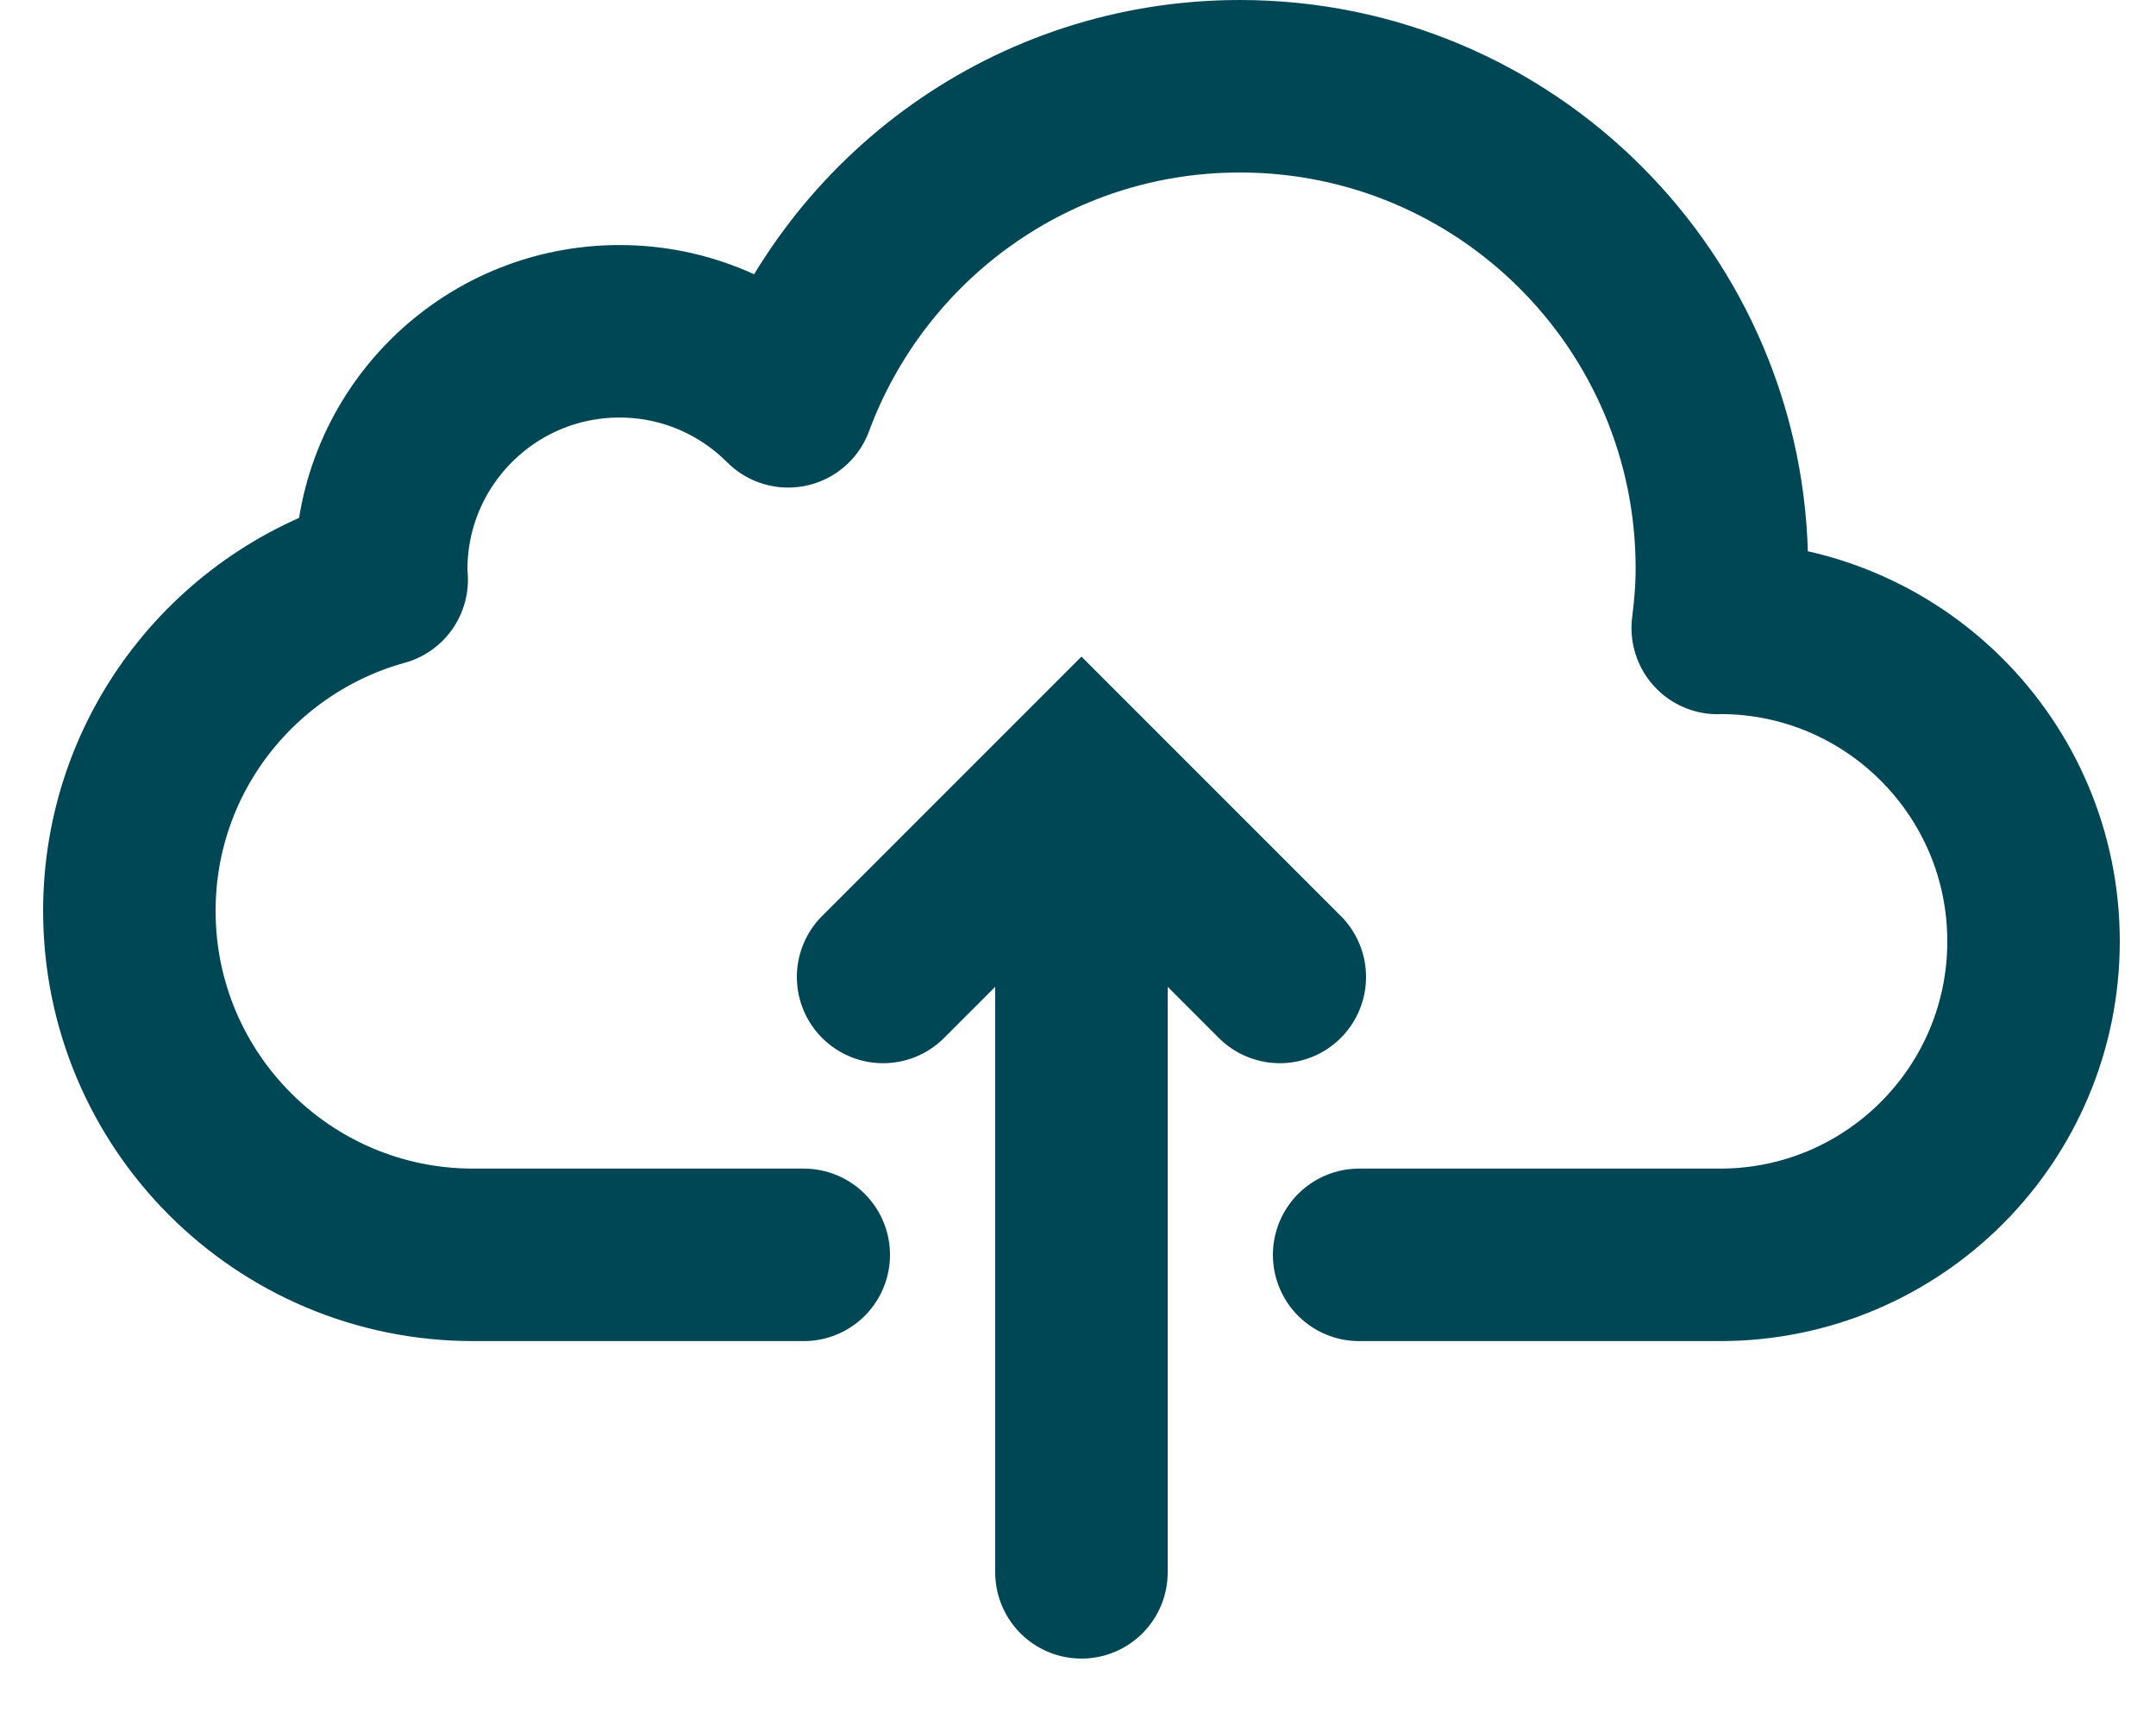
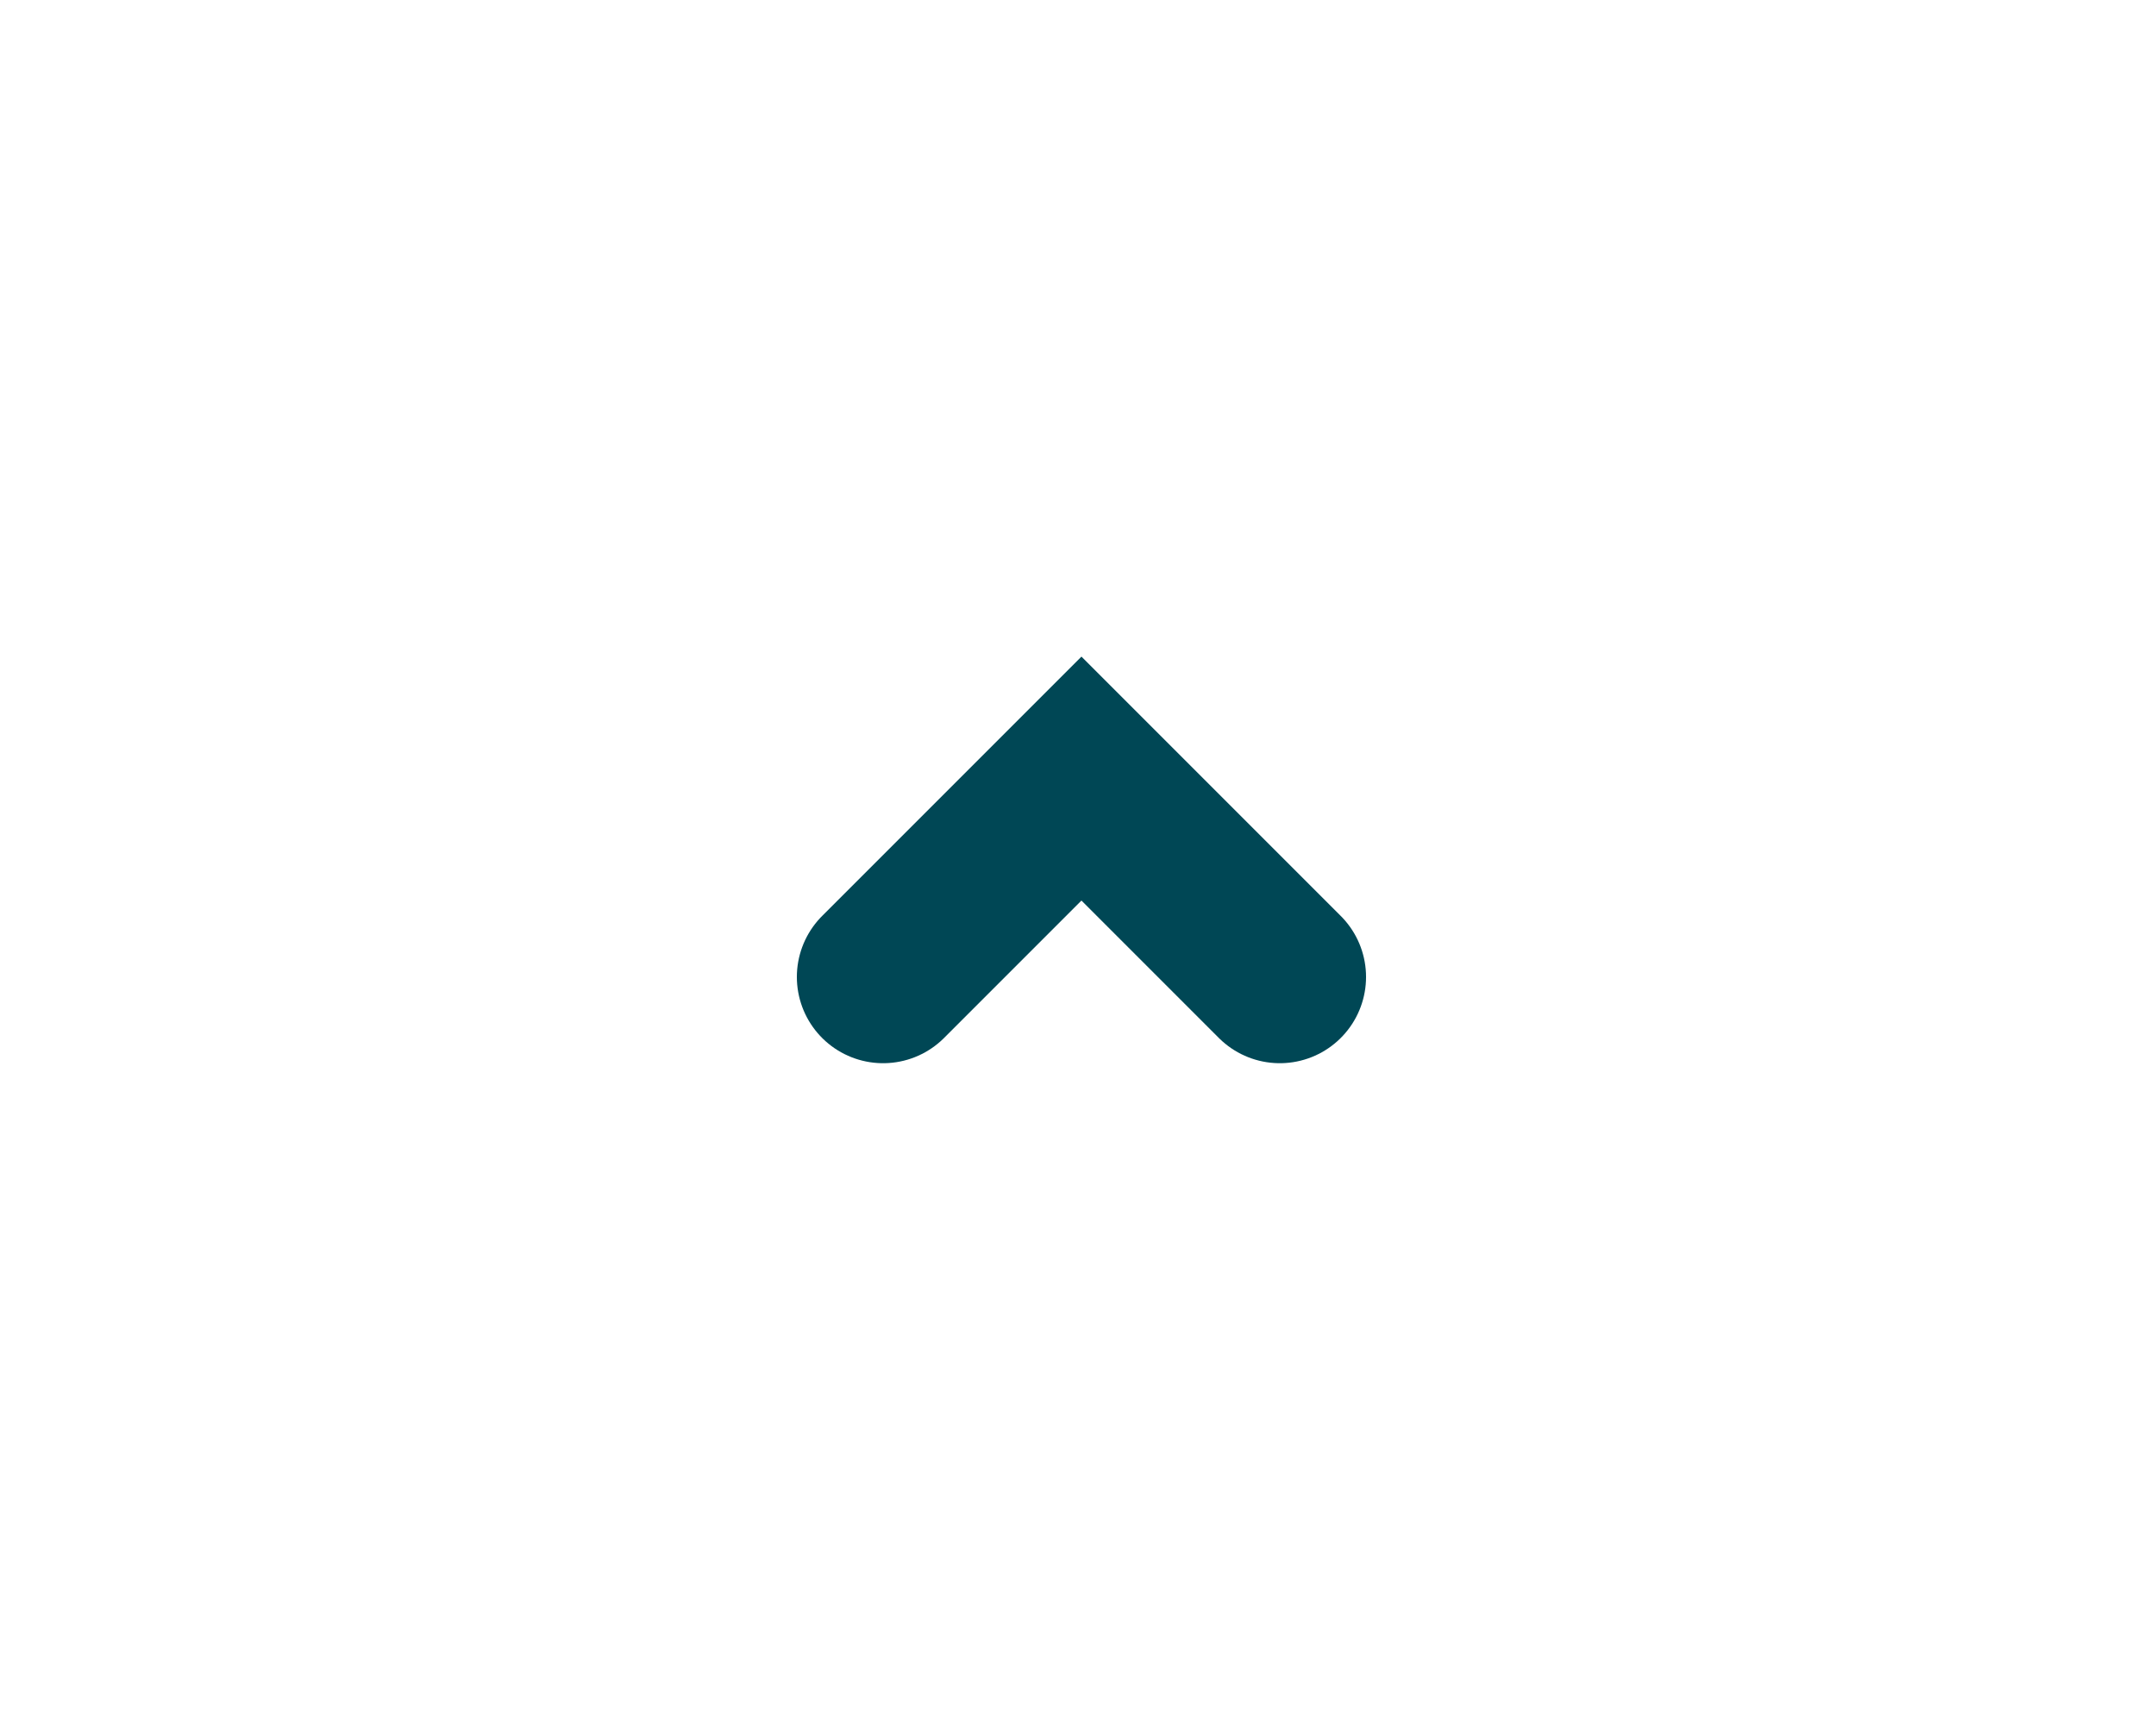
<svg xmlns="http://www.w3.org/2000/svg" width="25" height="20" viewBox="0 0 25 20" fill="none">
-   <path d="M15.76 14.549C15.76 14.549 19.584 14.549 19.945 14.549C21.953 14.549 23.58 12.922 23.58 10.914C23.58 8.907 21.953 7.279 19.945 7.279C19.936 7.279 19.928 7.281 19.918 7.281C19.947 7.054 19.966 6.824 19.966 6.589C19.966 3.502 17.464 1 14.377 1C11.971 1 9.928 2.522 9.139 4.653C8.639 4.152 7.947 3.841 7.184 3.841C5.657 3.841 4.42 5.079 4.42 6.605C4.42 6.644 4.424 6.682 4.426 6.721C2.74 7.187 1.5 8.727 1.5 10.561C1.5 12.764 3.285 14.549 5.488 14.549C5.869 14.549 9.32 14.549 9.32 14.549" stroke="#004755" stroke-width="2" stroke-miterlimit="10" stroke-linecap="round" stroke-linejoin="round" />
  <path d="M10.24 11.327L12.54 9.027L14.84 11.327" stroke="#004755" stroke-width="2" stroke-miterlimit="10" stroke-linecap="round" />
-   <path d="M12.54 18.23V9.184" stroke="#004755" stroke-width="2" stroke-miterlimit="10" stroke-linecap="round" />
</svg>